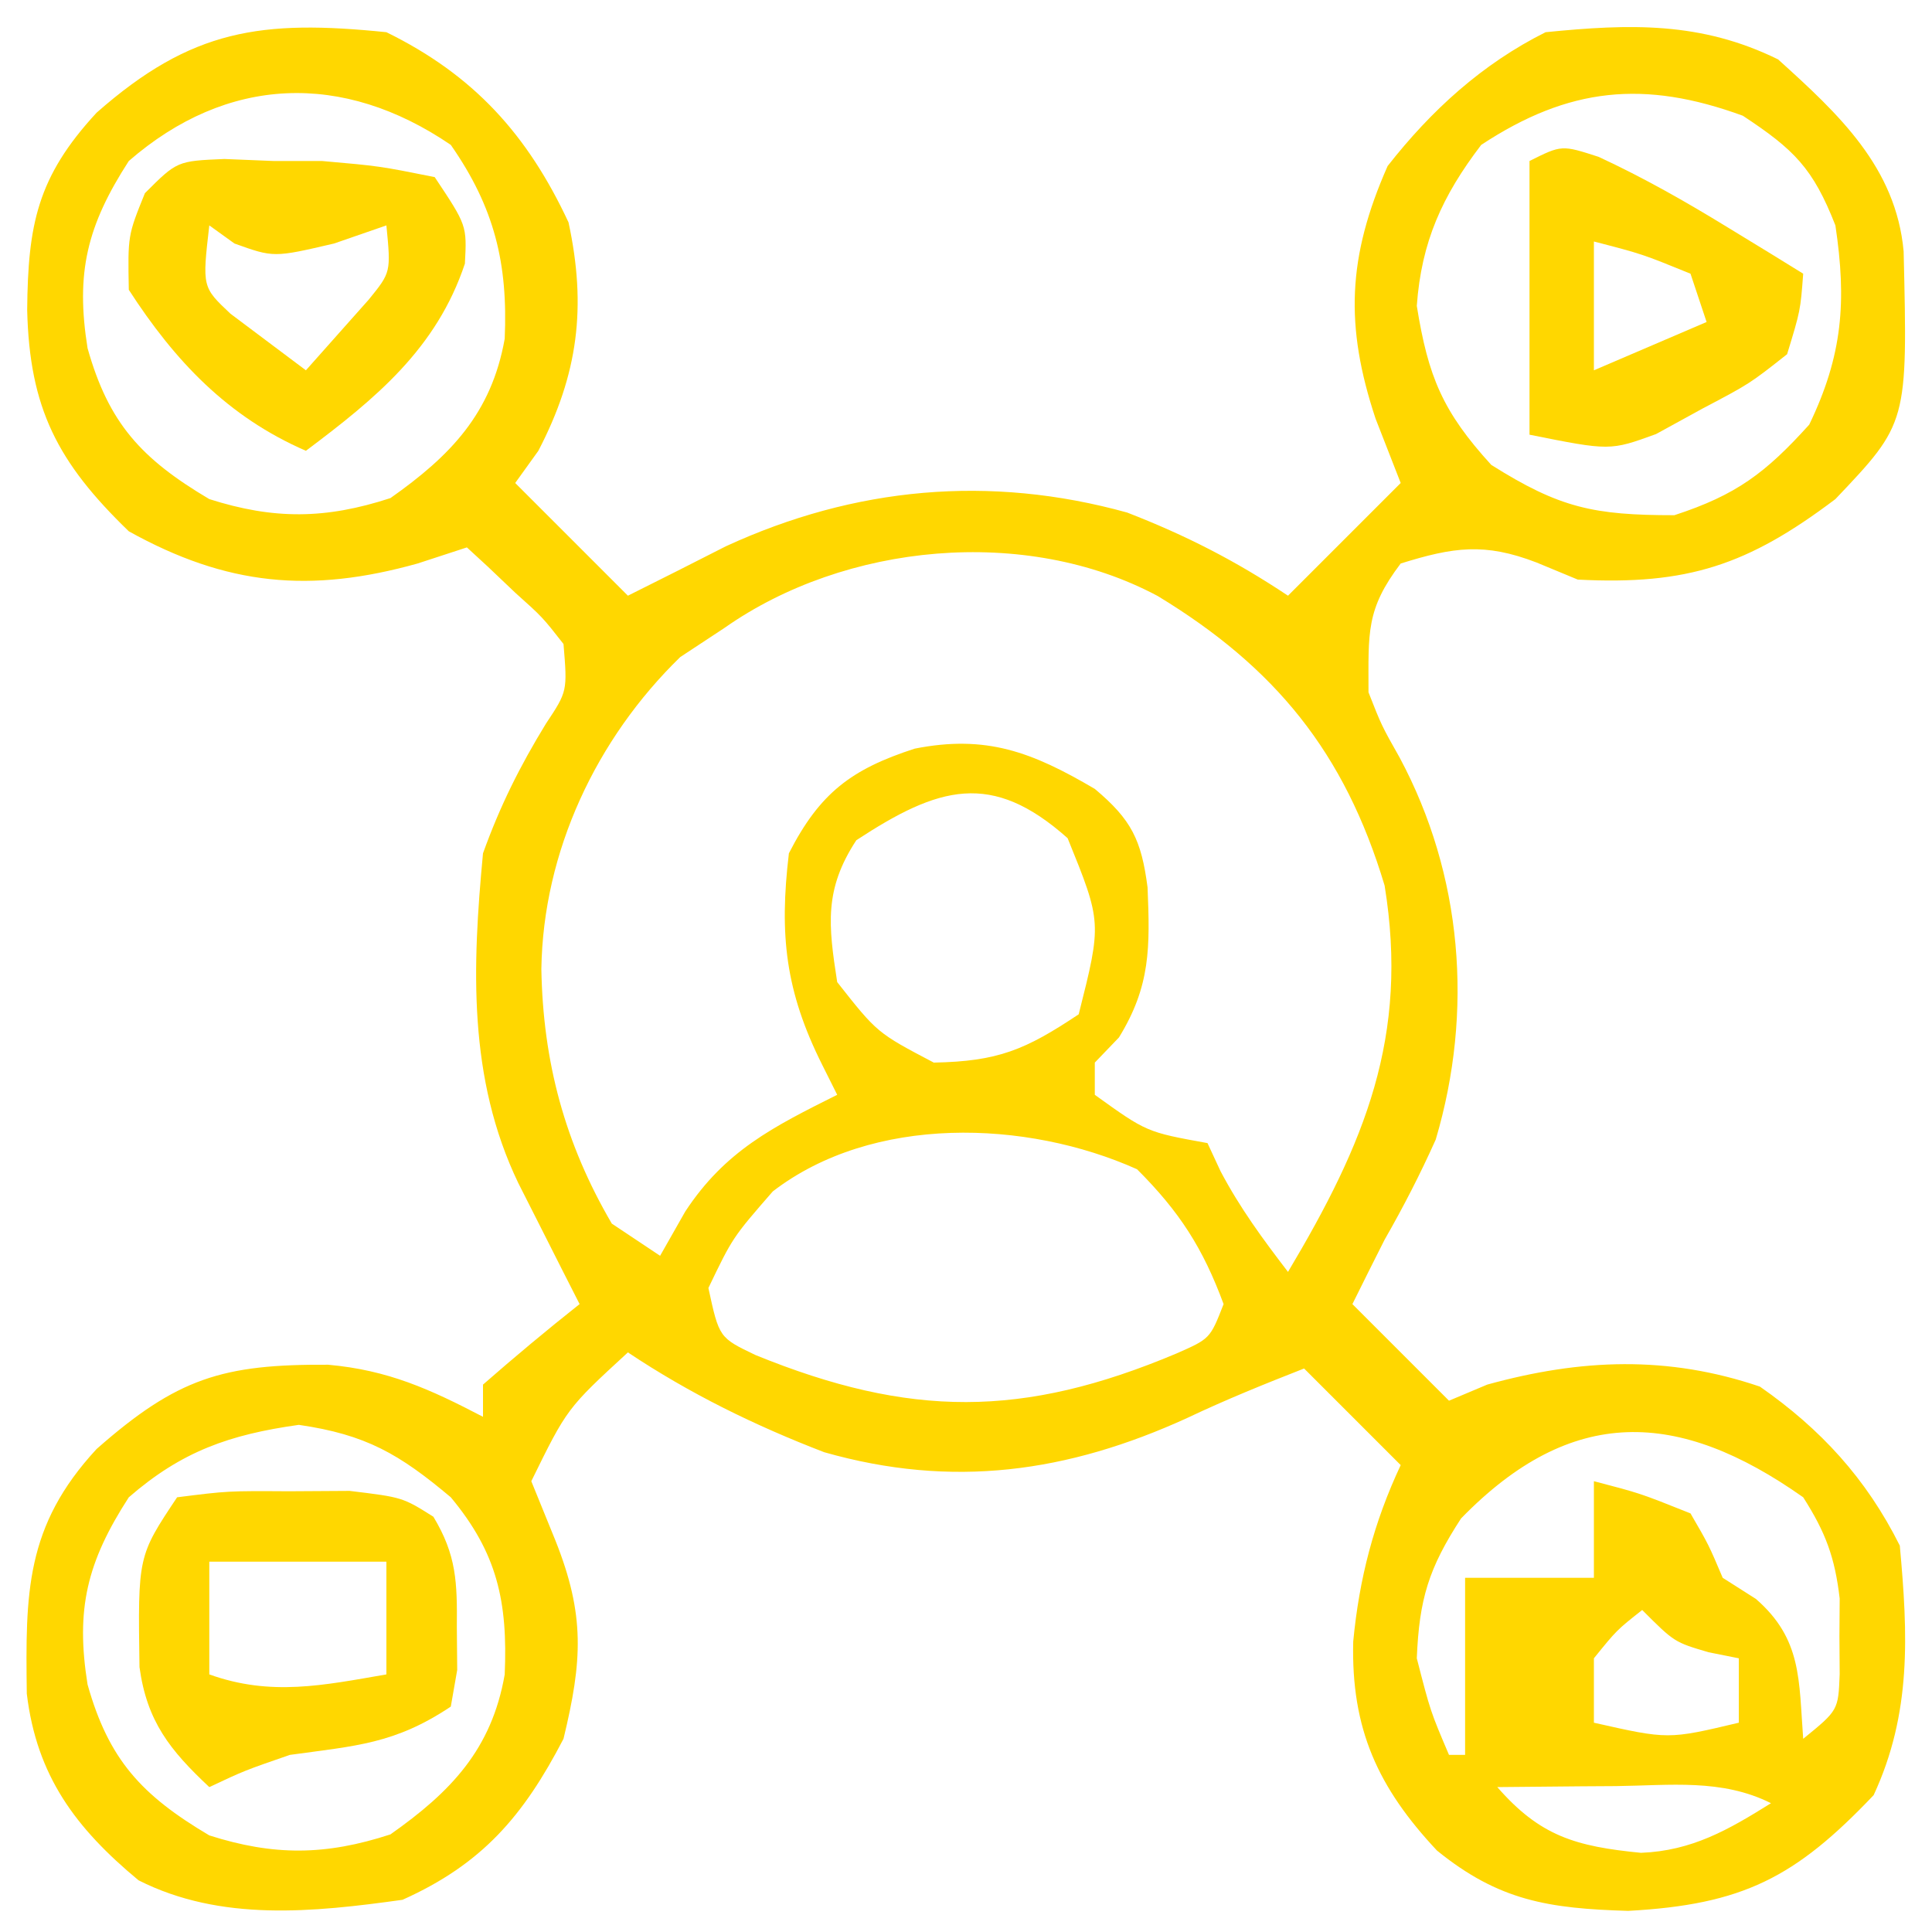
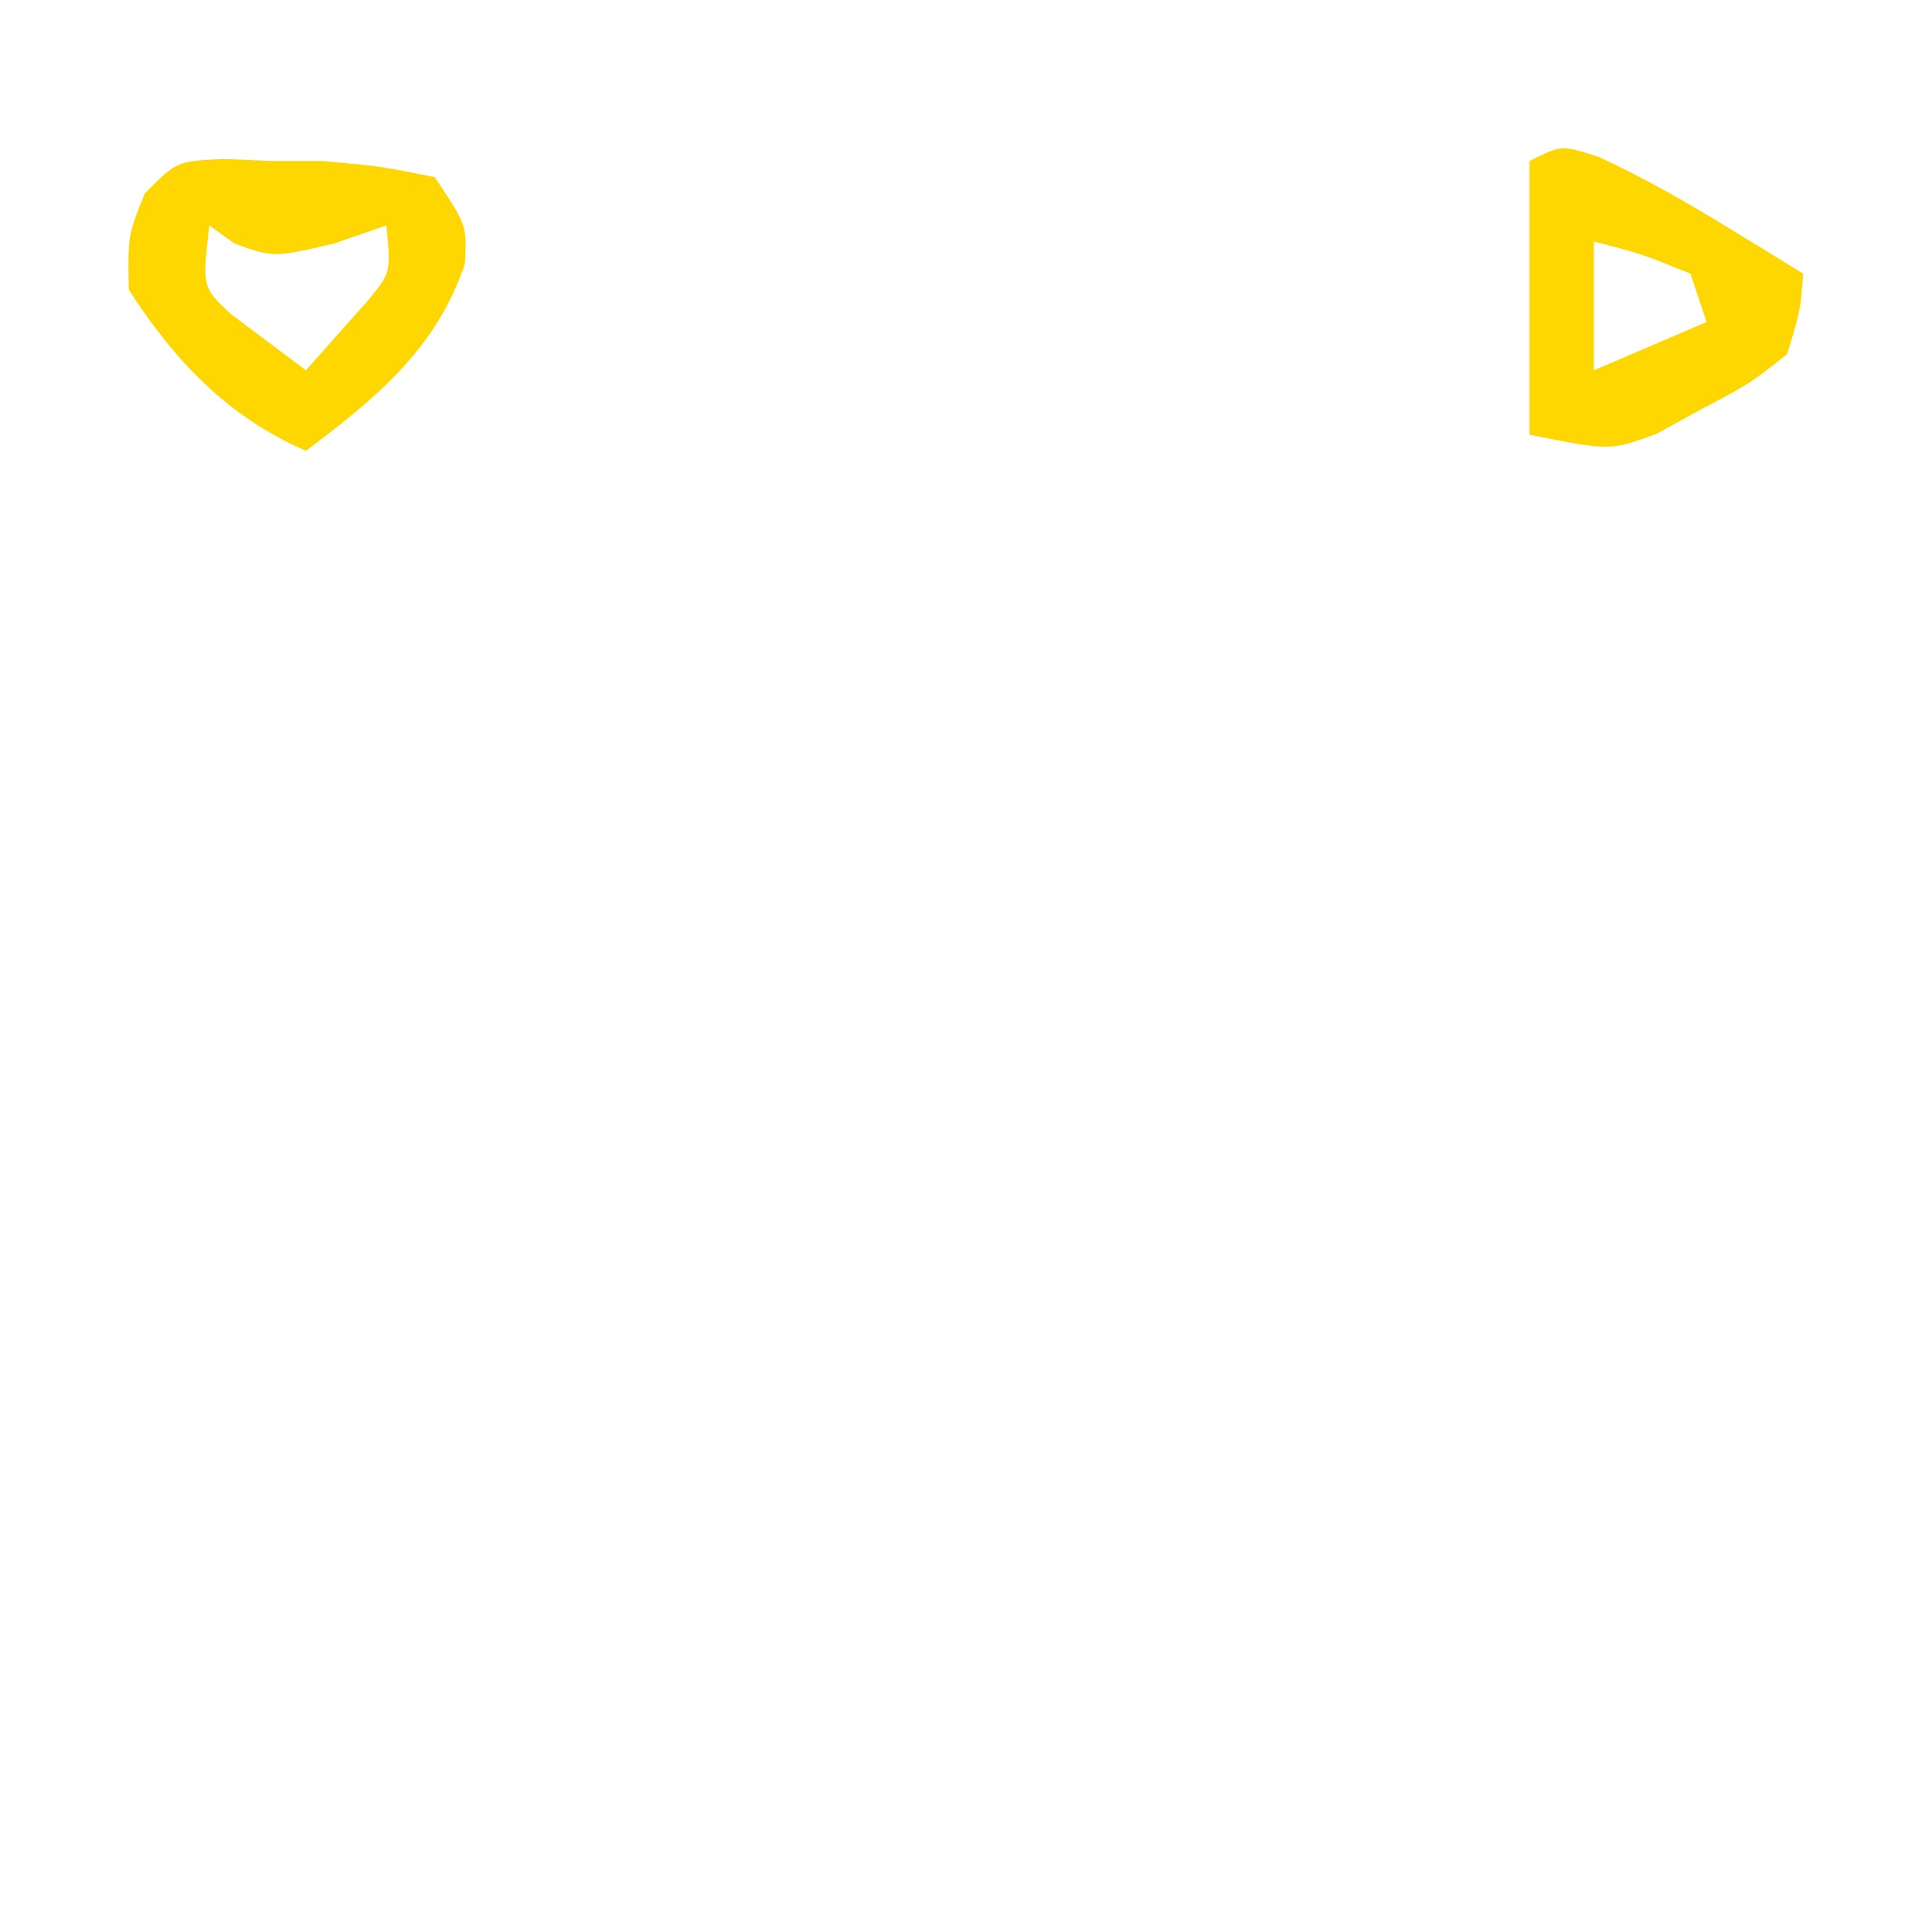
<svg xmlns="http://www.w3.org/2000/svg" version="1.1" width="120" height="120">
-   <path d="M0 0 C5.429 2.665 8.766 6.356 11.312 11.812 C12.443 17.056 11.916 21.242 9.438 26 C8.963 26.66 8.489 27.32 8 28 C10.31 30.31 12.62 32.62 15 35 C17.032 33.984 19.064 32.967 21.086 31.93 C29.081 28.246 37.472 27.466 46.012 29.836 C49.655 31.251 52.744 32.829 56 35 C58.31 32.69 60.62 30.38 63 28 C62.484 26.68 61.969 25.36 61.438 24 C59.527 18.242 59.692 13.961 62.188 8.312 C64.892 4.862 68.044 1.978 72 0 C77.256 -0.524 81.645 -0.665 86.438 1.688 C90.203 5.085 93.761 8.387 94.238 13.609 C94.49 24.273 94.49 24.273 90 29 C84.563 33.106 80.803 34.352 74 34 C72.732 33.474 72.732 33.474 71.438 32.938 C68.206 31.695 66.28 31.98 63 33 C60.831 35.859 61 37.284 61 41 C61.812 43.068 61.812 43.068 62.938 45.062 C66.828 52.327 67.54 60.805 65.176 68.781 C64.212 70.93 63.171 72.958 62 75 C61.328 76.331 60.66 77.663 60 79 C61.98 80.98 63.96 82.96 66 85 C67.176 84.505 67.176 84.505 68.375 84 C74.185 82.397 79.572 82.176 85.312 84.125 C89.09 86.76 91.916 89.832 94 94 C94.505 99.53 94.738 104.41 92.375 109.5 C87.503 114.628 84.244 116.3 77.125 116.688 C72.206 116.542 69.102 116.07 65.25 112.938 C61.595 109.039 59.915 105.401 60.051 99.957 C60.427 96.028 61.328 92.566 63 89 C61.02 87.02 59.04 85.04 57 83 C54.546 83.961 52.128 84.939 49.746 86.07 C42.314 89.466 35.148 90.468 27.191 88.199 C22.887 86.543 18.845 84.564 15 82 C11.22 85.477 11.22 85.477 9 90 C9.495 91.217 9.99 92.434 10.5 93.688 C12.344 98.318 12.174 101.146 11 106 C8.508 110.799 5.953 113.78 1 116 C-4.538 116.771 -10.279 117.376 -15.395 114.789 C-19.296 111.553 -21.723 108.313 -22.336 103.195 C-22.415 96.961 -22.437 92.797 -18 88 C-12.99 83.586 -10.166 82.728 -3.621 82.766 C0.1 83.098 2.704 84.28 6 86 C6 85.34 6 84.68 6 84 C7.959 82.286 9.959 80.616 12 79 C11.651 78.313 11.301 77.626 10.941 76.918 C10.486 76.017 10.031 75.116 9.562 74.188 C9.11 73.294 8.658 72.401 8.191 71.48 C5.061 64.963 5.333 58.06 6 51 C7.056 48.065 8.282 45.607 9.906 42.953 C11.244 40.937 11.244 40.937 11 38 C9.696 36.332 9.696 36.332 8 34.812 C7.443 34.283 6.886 33.753 6.312 33.207 C5.879 32.809 5.446 32.41 5 32 C3.484 32.495 3.484 32.495 1.938 33 C-4.717 34.861 -9.904 34.387 -16 31 C-20.429 26.719 -22.168 23.361 -22.312 17.25 C-22.262 11.969 -21.694 8.994 -18 5 C-12.097 -0.201 -7.765 -0.791 0 0 Z M-16 8 C-18.608 12.03 -19.307 14.962 -18.562 19.625 C-17.25 24.287 -15.222 26.498 -11 29 C-6.999 30.275 -3.786 30.257 0.25 28.938 C3.981 26.309 6.523 23.683 7.348 19.043 C7.553 14.376 6.719 10.897 4 7 C-2.714 2.422 -9.898 2.698 -16 8 Z M68 7 C65.583 10.167 64.284 13.019 64 17 C64.707 21.4 65.604 23.566 68.625 26.875 C72.881 29.555 74.981 30 80 30 C83.856 28.74 85.658 27.379 88.375 24.375 C90.454 20.058 90.705 16.707 90 12 C88.609 8.446 87.436 7.287 84.25 5.188 C78.134 2.953 73.447 3.41 68 7 Z M21 37 C20.093 37.598 19.185 38.196 18.25 38.812 C13.033 43.885 9.733 50.897 9.625 58.188 C9.726 63.949 11.08 69.009 14 74 C14.99 74.66 15.98 75.32 17 76 C17.773 74.639 17.773 74.639 18.562 73.25 C21.036 69.482 24.017 67.992 28 66 C27.691 65.381 27.381 64.763 27.062 64.125 C24.79 59.579 24.392 56.093 25 51 C26.92 47.241 28.894 45.771 32.812 44.5 C37.251 43.622 40.093 44.702 44 47 C46.287 48.918 46.892 50.174 47.277 53.117 C47.429 56.821 47.472 59.233 45.5 62.438 C45.005 62.953 44.51 63.469 44 64 C44 64.66 44 65.32 44 66 C47.221 68.316 47.221 68.316 51 69 C51.268 69.578 51.536 70.155 51.812 70.75 C53.018 73.034 54.431 74.954 56 77 C60.767 68.999 63.529 62.384 62 53 C59.523 44.745 55.212 39.449 47.902 35.016 C39.688 30.63 28.491 31.732 21 37 Z M29.188 50.188 C27.182 53.249 27.449 55.452 28 59 C30.484 62.153 30.484 62.153 34 64 C37.984 63.922 39.672 63.219 43 61 C44.438 55.299 44.438 55.299 42.312 50.062 C37.584 45.846 34.293 46.843 29.188 50.188 Z M24 72 C21.505 74.866 21.505 74.866 20 78 C20.668 81.085 20.668 81.085 22.934 82.168 C32.501 86.063 39.537 86.084 49.066 82.07 C51.161 81.149 51.161 81.149 52 79 C50.71 75.51 49.258 73.258 46.625 70.625 C39.735 67.536 30.197 67.233 24 72 Z M-16 91 C-18.608 95.03 -19.307 97.962 -18.562 102.625 C-17.25 107.287 -15.222 109.498 -11 112 C-6.999 113.275 -3.786 113.257 0.25 111.938 C3.995 109.299 6.535 106.667 7.348 102.008 C7.544 97.488 6.884 94.461 4 91 C0.791 88.302 -1.274 87.106 -5.438 86.5 C-9.739 87.104 -12.709 88.14 -16 91 Z M66.75 92.312 C64.738 95.402 64.15 97.324 64 101 C64.845 104.289 64.845 104.289 66 107 C66.33 107 66.66 107 67 107 C67 103.37 67 99.74 67 96 C69.64 96 72.28 96 75 96 C75 94.02 75 92.04 75 90 C77.875 90.75 77.875 90.75 81 92 C82.125 93.938 82.125 93.938 83 96 C84.021 96.65 84.021 96.65 85.062 97.312 C87.931 99.81 87.724 102.337 88 106 C90.179 104.227 90.179 104.227 90.266 101.977 C90.26 101.201 90.255 100.425 90.25 99.625 C90.255 98.854 90.26 98.083 90.266 97.289 C89.968 94.726 89.387 93.17 88 91 C80.253 85.532 73.624 85.247 66.75 92.312 Z M78 98 C76.417 99.249 76.417 99.249 75 101 C75 102.32 75 103.64 75 105 C79.615 106.042 79.615 106.042 84 105 C84 103.68 84 102.36 84 101 C83.381 100.876 82.763 100.752 82.125 100.625 C80 100 80 100 78 98 Z M87 106 C88 108 88 108 88 108 Z M69 109 C71.659 112.046 73.862 112.684 77.926 113.082 C81.095 112.957 83.354 111.654 86 110 C82.935 108.467 79.732 108.897 76.375 108.938 C75.315 108.944 75.315 108.944 74.234 108.951 C72.49 108.963 70.745 108.981 69 109 Z " fill="#FFD700" transform="translate(24,2)" />
-   <path d="M0 0 C3.152 -0.398 3.152 -0.398 6.938 -0.375 C8.184 -0.383 9.431 -0.39 10.715 -0.398 C14 0 14 0 15.918 1.207 C17.358 3.593 17.4 5.288 17.375 8.062 C17.383 8.94 17.39 9.818 17.398 10.723 C17.267 11.474 17.135 12.226 17 13 C13.514 15.324 11.11 15.433 7 16 C4.181 16.975 4.181 16.975 2 18 C-0.447 15.706 -1.874 13.918 -2.336 10.547 C-2.437 3.655 -2.437 3.655 0 0 Z M2 4 C2 6.31 2 8.62 2 11 C5.818 12.374 9.073 11.68 13 11 C13 8.69 13 6.38 13 4 C9.37 4 5.74 4 2 4 Z " fill="#FFD700" transform="translate(11,93)" />
  <path d="M0 0 C1.516 0.062 1.516 0.062 3.062 0.125 C4.053 0.125 5.043 0.125 6.062 0.125 C9.625 0.438 9.625 0.438 13.062 1.125 C15.062 4.125 15.062 4.125 14.938 6.5 C13.179 11.775 9.408 14.866 5.062 18.125 C0.197 16.01 -3.076 12.549 -5.938 8.125 C-6 4.75 -6 4.75 -4.938 2.125 C-2.938 0.125 -2.938 0.125 0 0 Z M-0.938 4.125 C-1.379 7.956 -1.379 7.956 0.375 9.609 C0.932 10.027 1.489 10.445 2.062 10.875 C3.053 11.617 4.043 12.36 5.062 13.125 C6.3 11.733 6.3 11.733 7.562 10.312 C8.027 9.79 8.491 9.268 8.969 8.73 C10.344 7.036 10.344 7.036 10.062 4.125 C8.454 4.682 8.454 4.682 6.812 5.25 C3.062 6.125 3.062 6.125 0.625 5.25 C0.109 4.879 -0.406 4.508 -0.938 4.125 Z " fill="#FFD700" transform="translate(13.938,9.875)" />
  <path d="M0 0 C2.801 1.301 5.388 2.769 8.02 4.383 C8.903 4.922 9.786 5.46 10.695 6.016 C11.691 6.631 11.691 6.631 12.707 7.258 C12.535 9.547 12.535 9.547 11.707 12.258 C9.379 14.094 9.379 14.094 6.457 15.633 C5.503 16.156 4.549 16.68 3.566 17.219 C0.707 18.258 0.707 18.258 -4.293 17.258 C-4.293 11.648 -4.293 6.038 -4.293 0.258 C-2.293 -0.742 -2.293 -0.742 0 0 Z M-0.293 5.258 C-0.293 7.898 -0.293 10.538 -0.293 13.258 C2.017 12.268 4.327 11.278 6.707 10.258 C6.377 9.268 6.047 8.278 5.707 7.258 C2.699 6.033 2.699 6.033 -0.293 5.258 Z " fill="#FFD700" transform="translate(99.293,9.742)" />
</svg>